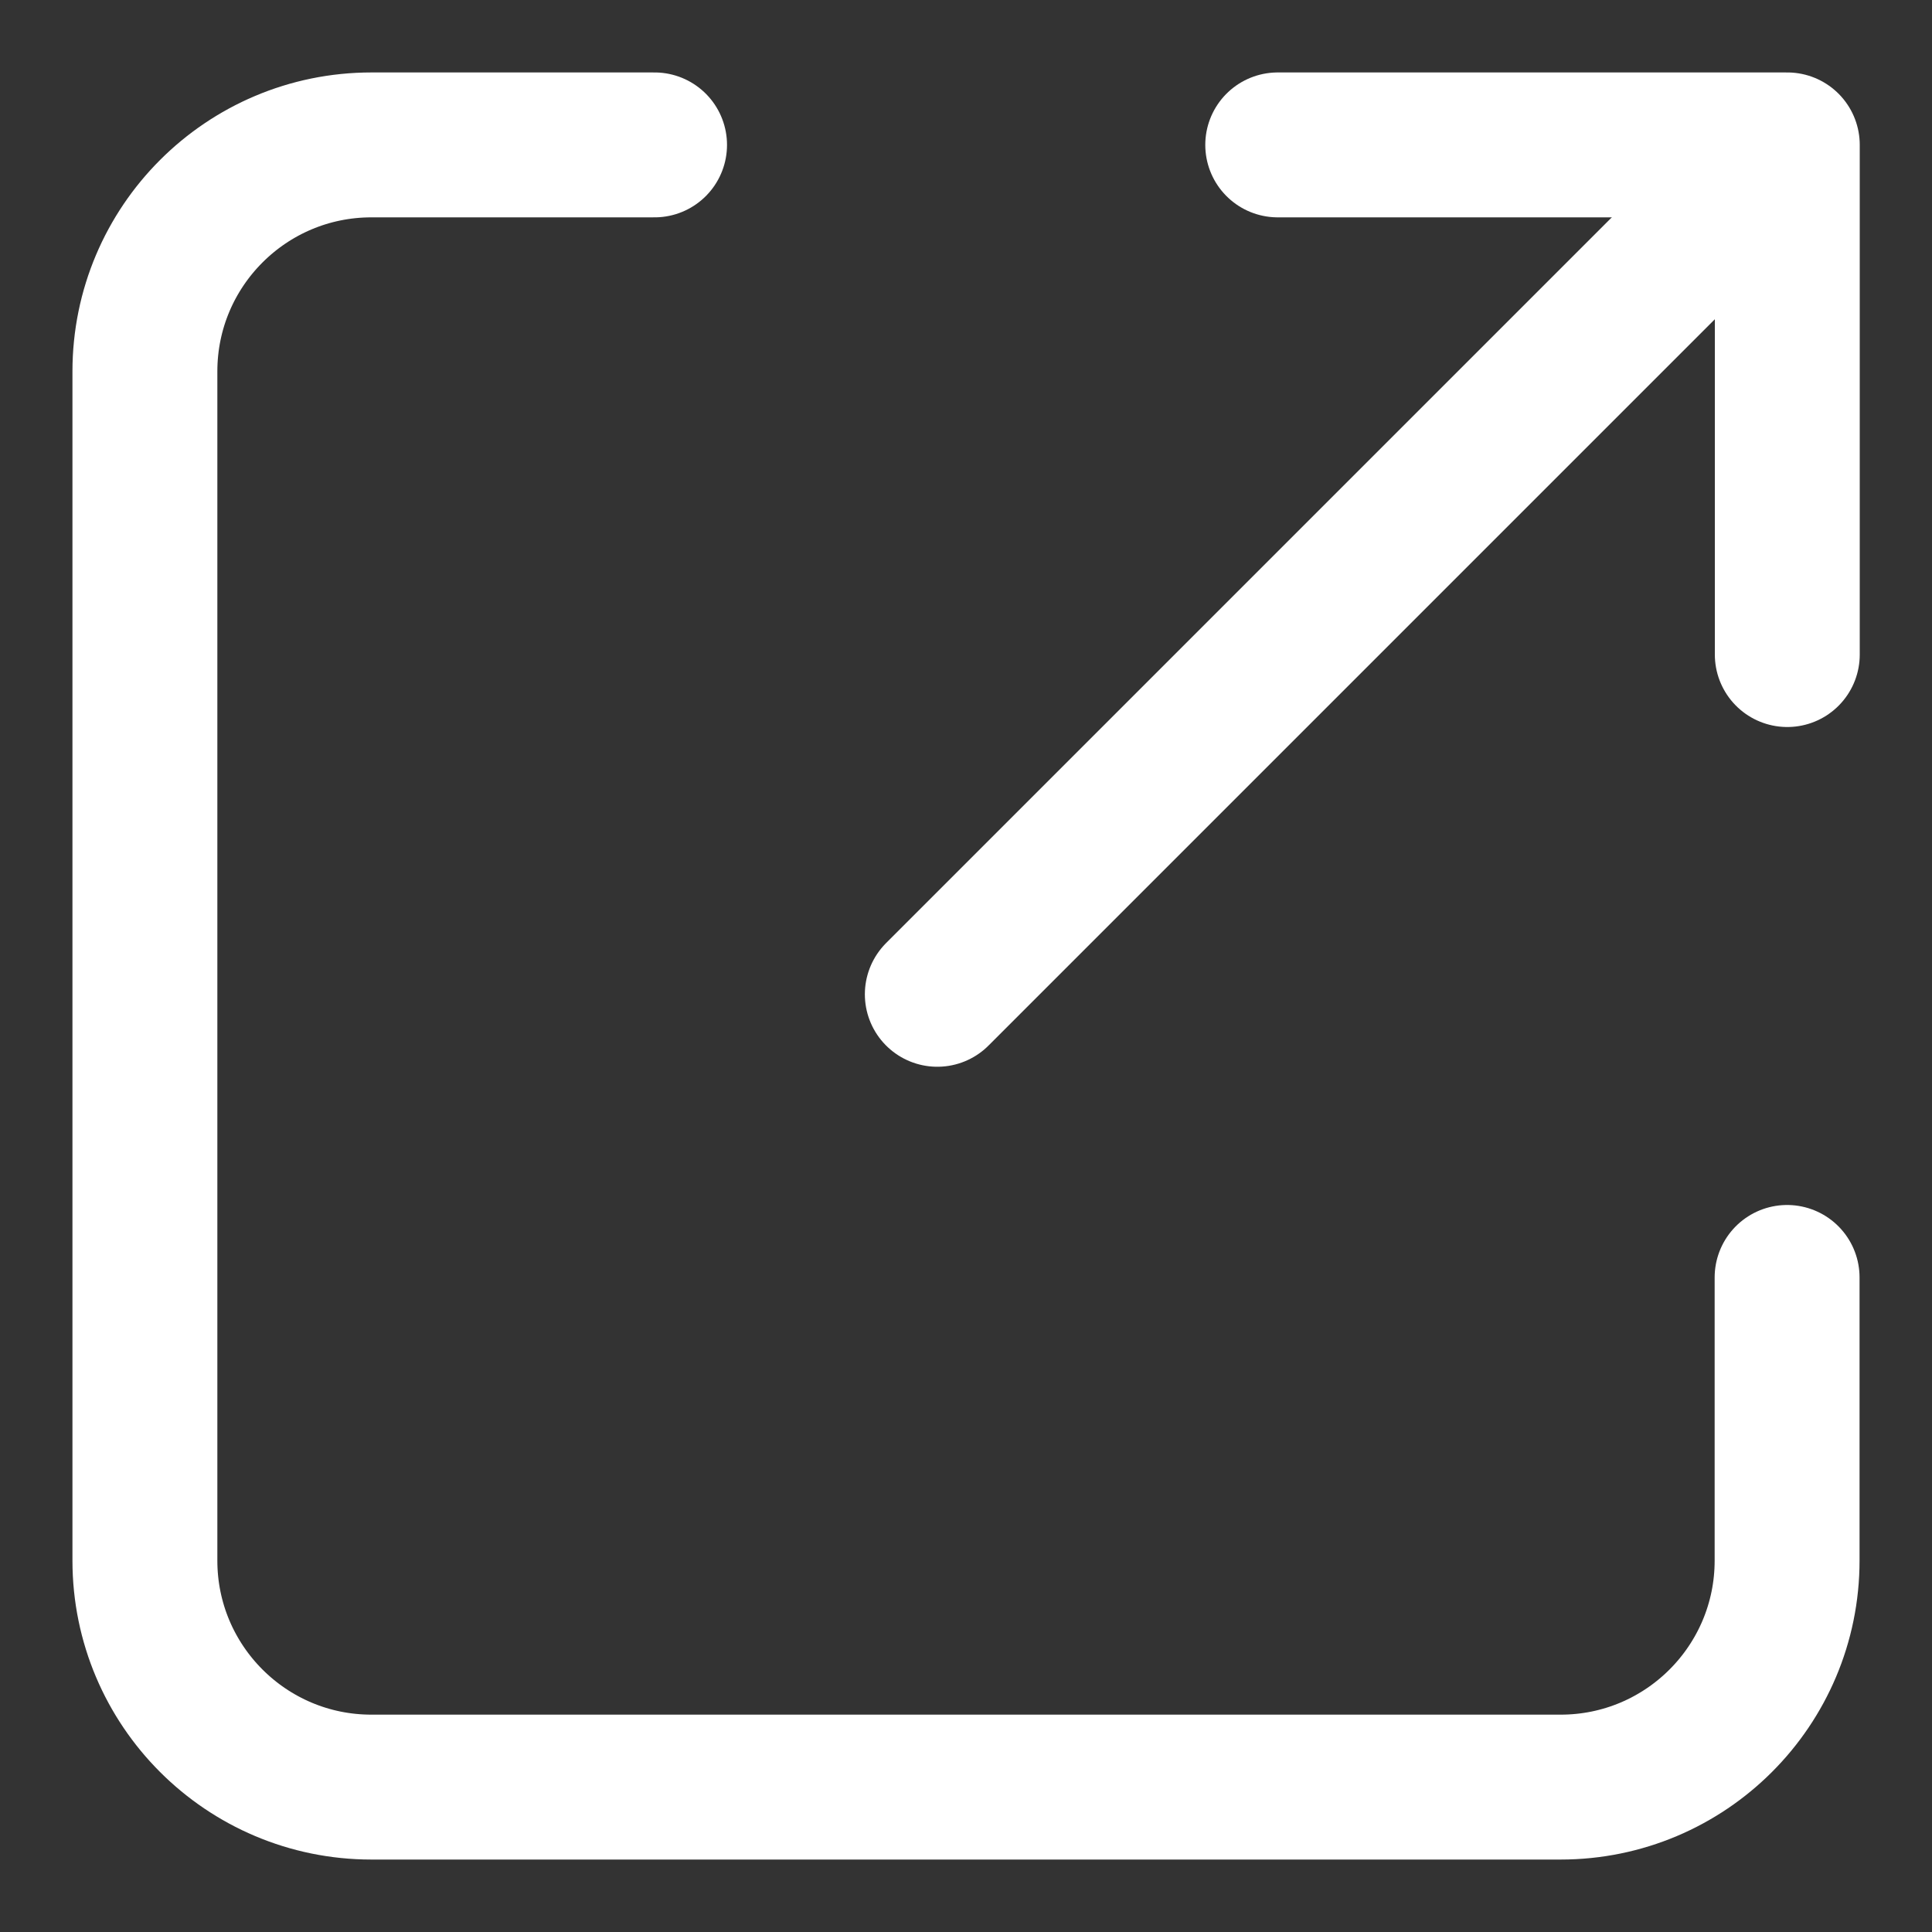
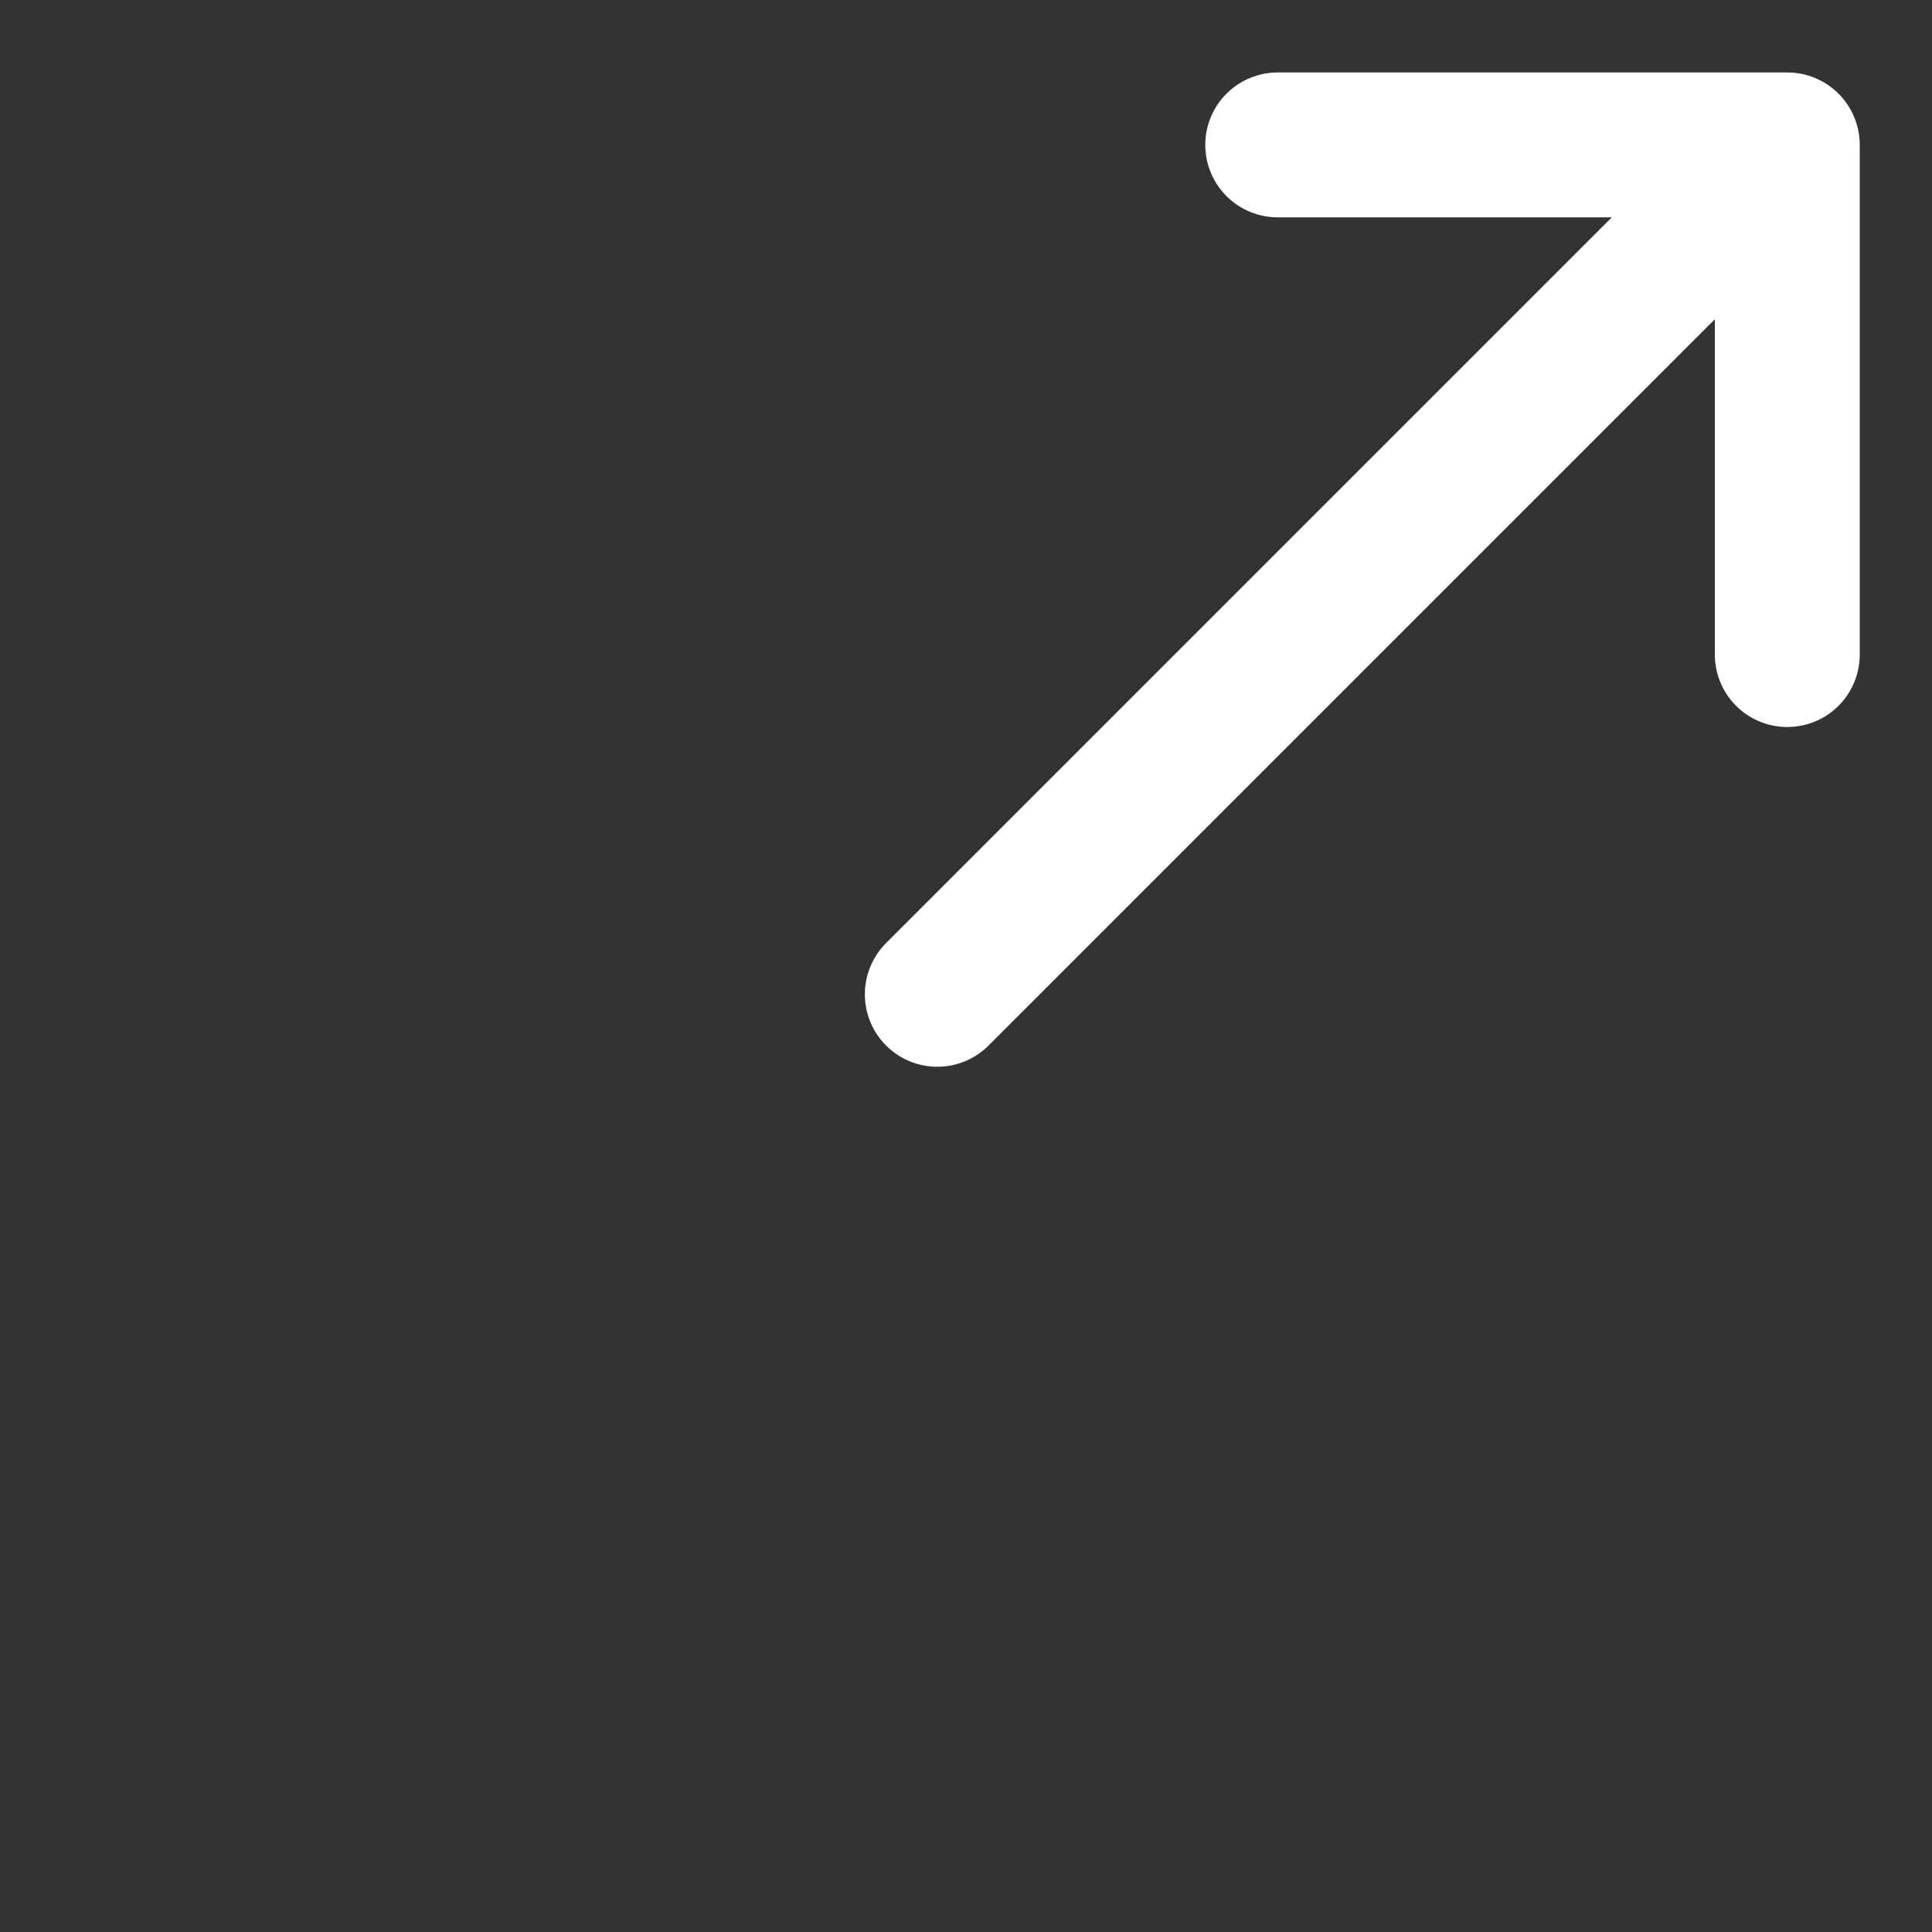
<svg xmlns="http://www.w3.org/2000/svg" width="20" height="20" viewBox="0 0 20 20" fill="none">
  <rect x="0" y="0" width="20" height="20" fill="#333333" stroke="none" />
  <g clip-path="url(#clip0_5974_15462)">
-     <path d="M6.776 1.5H3.845C2.55 1.5 1.5 2.55 1.5 3.845V16.155C1.5 17.45 2.55 18.5 3.845 18.5H16.155C17.45 18.5 18.5 17.45 18.5 16.155V13.224" stroke="white" stroke-width="1.5" stroke-linecap="round" stroke-linejoin="round" />
    <path d="M18.502 6.776V1.5H13.227" stroke="white" stroke-width="1.5" stroke-linecap="round" stroke-linejoin="round" />
    <path d="M18.203 1.793L9.703 10.293" stroke="white" stroke-width="1.5" stroke-linecap="round" stroke-linejoin="round" />
  </g>
  <defs>
    <clipPath id="clip0_5974_15462">
      <rect width="20" height="20" fill="white" />
    </clipPath>
  </defs>
</svg>